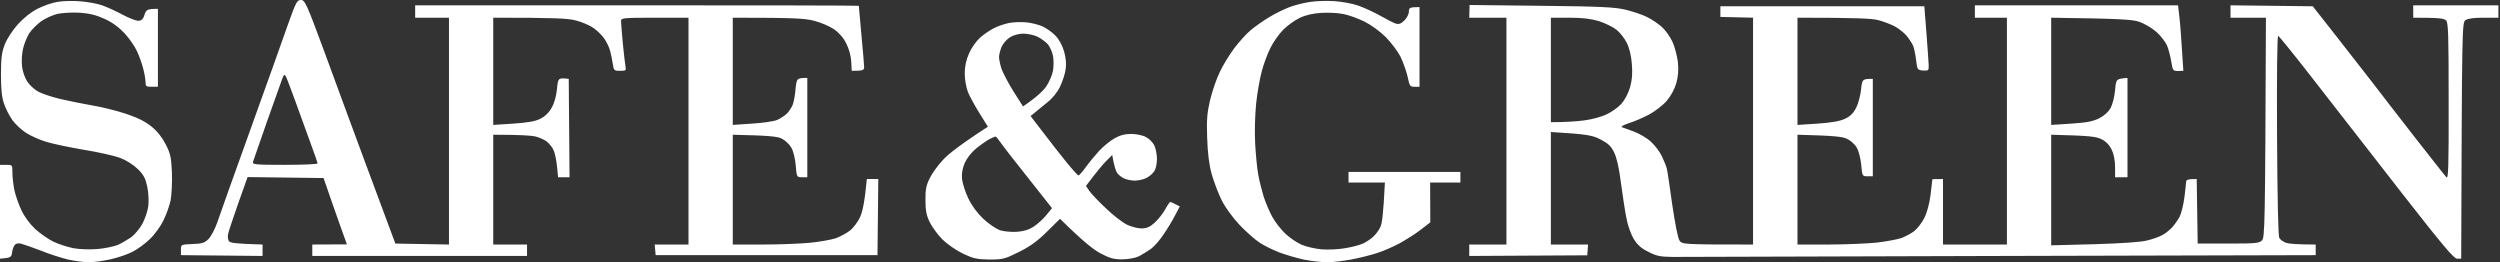
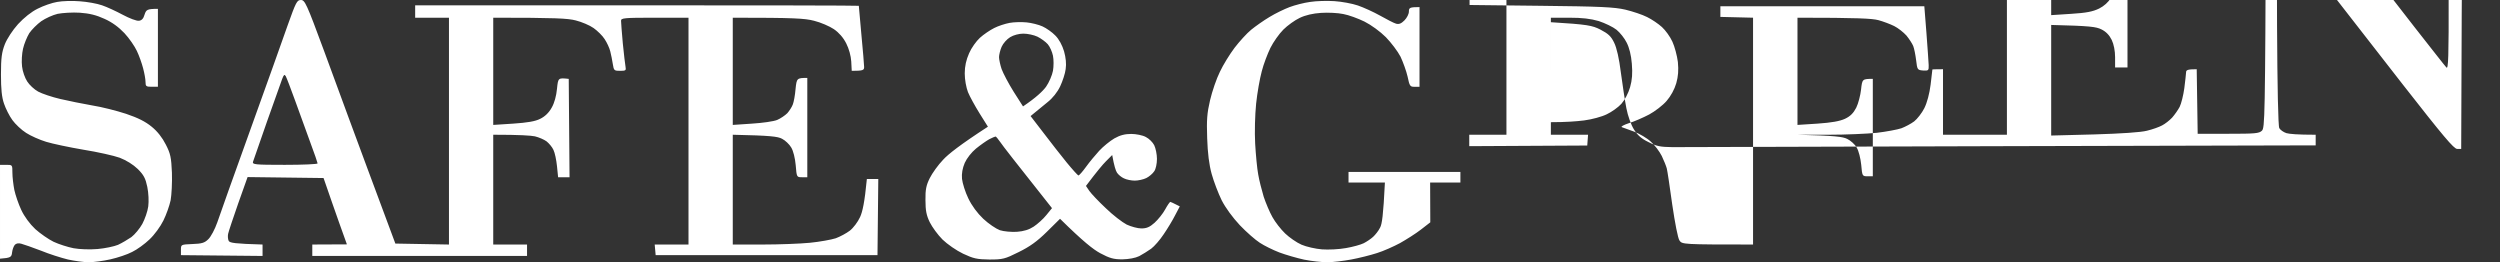
<svg xmlns="http://www.w3.org/2000/svg" version="1.2" viewBox="0 0 1553 163" width="1553" height="163">
  <rect x="0" y="0" width="1553" height="163" fill="#333333" stroke="none" />
  <title>SGBX_BIG</title>
  <style>
		.s0 { fill: #ffffff } 
	</style>
-   <path id="Path 0" fill-rule="evenodd" class="s0" d="m49.6 0.8c4.5 0.3 10.7 1.4 13.8 2.5 3 1 8.8 3.7 12.9 5.9 4.1 2.2 8.6 3.9 10 3.7 1.7-0.2 2.8-1.3 3.5-3.8 1-3.1 1.6-3.6 8.3-3.6v48.4h-3.9c-3.4 0-3.8-0.3-3.8-3 0-1.7-0.7-5.5-1.5-8.5-0.8-3.1-2.5-7.9-3.9-10.8-1.3-2.8-4.7-7.8-7.7-11-3.6-3.8-7.7-6.8-12.4-8.9-5-2.3-9.4-3.4-15.3-3.8-4.5-0.3-10.7 0.1-13.8 0.7-3 0.7-7.6 2.8-10.2 4.6-2.5 1.8-5.9 5.2-7.4 7.4-1.4 2.3-3.2 6.6-3.9 9.7-0.7 3-1 7.9-0.6 11 0.3 3 1.8 7.2 3.2 9.3 1.3 2.1 4.4 5 6.8 6.3 2.4 1.3 8.6 3.4 13.8 4.6 5.1 1.2 14.1 3 19.8 4 5.8 0.9 15.2 3.3 21 5.2 7.4 2.5 12 4.8 15.9 8 3.6 2.9 6.7 6.9 8.8 11.1 2.9 5.6 3.4 8 3.8 17.5 0.2 6.1-0.2 13.7-0.8 17.1-0.7 3.3-2.7 9-4.5 12.6-1.8 3.7-5.6 8.9-8.6 11.7-2.9 2.8-7.7 6.3-10.8 7.8-3 1.6-9.1 3.6-13.5 4.6-4.4 1-10.5 1.8-13.5 1.8-3 0-8.8-0.8-12.9-1.7-4.1-1-11.7-3.4-16.8-5.5-5.2-2-10.7-3.9-12.2-4.3-1.7-0.5-3.2-0.2-4 0.7-0.7 0.8-1.5 2.9-1.7 4.7-0.3 2.9-0.8 3.4-7.5 3.9v-58.3h3.9c3.8 0 3.8 0 3.8 4.9 0 2.7 0.6 7.6 1.2 10.7 0.7 3.2 2.6 8.8 4.3 12.4 1.9 4.1 5.3 8.7 8.7 11.9 3.1 2.8 8.3 6.4 11.4 7.9 3.2 1.5 8.8 3.3 12.4 4 3.9 0.7 10.1 0.9 14.9 0.5 4.6-0.4 10.3-1.6 12.7-2.6 2.4-1.1 6.1-3.3 8.3-4.8 2.1-1.6 5.2-5.3 6.8-8.2 1.6-3 3.3-7.8 3.7-10.9 0.4-3.2 0.2-8.2-0.6-12.1-1.1-5.3-2.2-7.4-5.9-11.1-2.9-2.8-7.1-5.4-11.2-7-3.6-1.3-13.8-3.6-22.6-5-8.8-1.5-19.2-3.7-23.1-4.9-4-1.2-9.6-3.7-12.4-5.5-2.9-1.8-6.8-5.5-8.6-8-1.9-2.6-4.2-7.2-5.2-10.2-1.4-4-1.9-9-1.9-18.2 0-10.2 0.5-13.8 2.4-18.7 1.4-3.5 4.8-8.7 8.2-12.5 3.7-4 8.3-7.7 12.2-9.6 3.5-1.8 9-3.7 12.1-4.2 3.2-0.6 9.6-0.8 14.1-0.4zm137.3-0.8c2.5 0 3.5 2.1 14.4 31.6 6.4 17.4 13.3 36.1 15.3 41.6 2 5.4 7.1 19.3 11.4 30.8 4.3 11.5 10 26.9 17.6 47.3l33.3 0.6v-140.9h-21v-7.7h137.8c75.8 0 137.8 0.1 137.8 0.3 0 0.1 0.7 8.2 1.6 17.9 0.9 9.6 1.7 18.7 1.7 20.1 0 2-0.6 2.4-7.7 2.4l-0.3-5.8c-0.2-3.4-1.4-7.9-3.1-11.2-1.8-3.6-4.5-6.7-7.7-8.9-2.7-1.8-8.2-4.2-12.3-5.2-5.8-1.5-12.3-1.9-50.5-1.9v66.6l11.9-0.8c6.5-0.4 13.6-1.4 15.7-2.3 2.1-0.9 4.9-2.8 6.3-4.2 1.3-1.5 2.8-3.8 3.4-5.4 0.6-1.5 1.4-5.8 1.7-9.6 0.7-6.7 0.8-6.9 7.3-6.9v61.7h-3.3c-3.3 0-3.3-0.1-3.9-7.5-0.4-4.4-1.5-8.9-2.8-11-1.1-1.9-3.7-4.4-5.7-5.4-2.6-1.4-7.1-2-30.6-2.5v68.2h18.5c10.2 0 23.4-0.5 29.5-1.1 6-0.6 13.2-1.9 16-2.8 2.7-1 6.6-3.1 8.7-4.7 2.1-1.6 5-5.4 6.4-8.5 1.5-3.3 2.8-9 4.2-23.6h7.1l-0.5 47.3h-137.8l-0.6-6.6h21v-140.9h-21c-19.2 0-20.9 0.2-20.9 1.9 0 1.1 0.5 7.4 1.1 14.1 0.7 6.6 1.4 13.2 1.7 14.6 0.4 2.1 0.1 2.4-3.4 2.4-3.6 0-3.9-0.2-4.5-4.1-0.3-2.3-1.1-5.9-1.6-8-0.5-2.1-2.1-5.5-3.5-7.6-1.3-2.1-4.5-5.2-6.9-6.9-2.4-1.7-7.4-3.8-11-4.7-4.9-1.3-12.5-1.7-51.3-1.7v66.6l12.4-0.8c8.8-0.6 13.7-1.4 16.8-3 2.9-1.4 5.4-3.8 7.1-6.9 1.7-2.9 2.9-7.4 3.3-11.7 0.7-6.9 0.7-6.9 7.3-6.2l0.5 61.1h-7.1l-0.7-6.9c-0.4-3.8-1.3-8.3-2.2-10.1-0.8-1.8-2.8-4.1-4.3-5.3-1.5-1.1-4.7-2.5-7.2-3.1-2.4-0.5-9.2-1-25.9-1v68.2h21v7.1h-133.4v-7.1l21.5-0.1-4.8-13.4c-2.6-7.4-5.9-16.7-9.7-27.8l-47.2-0.6-5.8 16.3c-3.1 8.9-6 17.5-6.3 19-0.3 1.5-0.1 3.5 0.4 4.4 0.8 1.2 3.7 1.7 21 2.2v7.1l-50.7-0.5v-3.3c0-3.3 0-3.3 7.1-3.6 5.8-0.2 7.6-0.7 9.9-3 1.6-1.5 4.1-6.2 5.6-10.5 1.4-4.2 10.6-30 20.4-57.2 9.8-27.2 20.3-56.6 23.3-65.2 5.1-14.3 5.8-15.7 8.2-15.7zm-21 75.4c-4.4 12.7-8.4 24-8.7 25-0.6 1.8 0.8 2 19.7 2 11.2 0 20.4-0.4 20.4-0.9 0-0.4-2-6.2-4.5-12.9-2.4-6.7-6.7-18.3-9.4-25.9-2.7-7.5-5.4-14.5-5.9-15.4-0.8-1.3-1.2-0.9-2.2 1.7-0.7 1.8-4.9 13.7-9.4 26.4zm663-74.7c4.6 0.3 11.1 1.5 14.6 2.7 3.5 1.2 9.7 4 13.8 6.3 4.1 2.3 8.5 4.6 9.9 5 1.8 0.5 3.2 0 5.2-2 1.6-1.6 2.8-4 2.8-5.5 0-2.4 0.5-2.8 6.6-2.8v49.5h-3c-2.8 0.1-3.2-0.4-4.4-6.3-0.8-3.5-2.8-9-4.4-12.4-1.7-3.3-5.8-8.7-9.1-12.1-3.5-3.5-9.1-7.6-13.3-9.7-3.9-1.9-9.8-4.1-13.2-4.7-3.3-0.7-9.5-1-13.8-0.7-4.9 0.3-9.7 1.4-13.2 3.1-3 1.4-7.6 4.7-10.2 7.3-2.6 2.6-6.2 7.7-8 11.3-1.8 3.7-4.3 10.2-5.4 14.6-1.2 4.4-2.8 13.4-3.5 20.1-0.7 7-1 17.5-0.6 24.8 0.4 6.9 1.2 15.6 1.9 19.2 0.6 3.6 2.2 9.8 3.4 13.8 1.3 3.9 3.7 9.6 5.4 12.6 1.7 3.1 5.2 7.6 7.9 10.2 2.6 2.5 7.2 5.7 10.2 7 3 1.3 8.8 2.6 12.7 2.9 3.9 0.3 10.6 0 14.9-0.8 4.2-0.7 9.2-2.1 11-3 1.8-0.9 4.5-2.7 5.9-4 1.4-1.3 3.4-3.8 4.3-5.7 1.2-2.1 2-7.6 3-28h-22.6v-6.6h69.5v6.6h-18.8l0.1 24.7-5.8 4.5c-3.2 2.5-9.1 6.2-13 8.4-3.9 2.1-10.4 5-14.3 6.2-4 1.3-11.2 3.1-16 4-4.9 0.9-11.6 1.7-14.9 1.7-3.3 0-9.8-0.7-14.3-1.6-4.6-1-11.5-3-15.5-4.5-3.9-1.5-9.4-4.2-12.1-6-2.7-1.7-8.3-6.6-12.4-10.9-4.5-4.8-8.9-10.8-11.3-15.5-2.1-4.3-4.9-11.6-6.2-16.3-1.6-5.7-2.5-13-2.8-22.2-0.4-11.5-0.1-15.5 1.8-23.7 1.3-5.5 4-13.4 6.1-17.6 2-4.3 6.1-10.9 9.1-14.9 3-3.9 7.6-9 10.3-11.2 2.7-2.2 7.8-5.8 11.5-8 3.6-2.2 9.2-4.9 12.4-6.1 3.2-1.2 8.9-2.7 12.7-3.2 3.7-0.6 10.6-0.8 15.1-0.5zm84 2.4l44.2 0.5c36.9 0.4 45.7 0.8 52.6 2.4 4.5 1.1 10.6 3.1 13.5 4.6 2.9 1.4 7 4.2 9.2 6.2 2.2 2 5.1 6 6.5 9.1 1.4 3 2.9 8.7 3.4 12.6 0.5 5.2 0.2 8.9-1 13.2-1.1 3.8-3.4 8-6 11-2.4 2.8-7.3 6.5-10.8 8.4-3.6 1.9-9.3 4.4-12.6 5.4-3.3 1.1-5.3 2.2-4.4 2.5 0.9 0.3 4.4 1.6 7.7 2.8 3.3 1.3 8 4 10.3 6.2 2.4 2.1 5.4 6.1 6.8 8.9 1.3 2.7 2.7 6.2 3.1 7.7 0.4 1.5 1.9 11.6 3.4 22.5 1.7 11.5 3.5 20.9 4.5 22.3 1.6 2.4 2.1 2.5 45.7 2.5v-140.9l-20.3-0.5v-6.6h126.7l1.3 16.5c0.7 9 1.3 18.1 1.4 20 0.1 3.4-0.1 3.6-3.5 3.4-3.5-0.3-3.6-0.5-4.3-6.4-0.4-3.3-1.2-7.3-1.8-8.8-0.6-1.5-2.5-4.4-4.2-6.5-1.8-2-5.2-4.7-7.6-5.9-2.4-1.2-6.9-2.9-9.9-3.7-3.8-1-12.8-1.5-50.2-1.5v66.6l12.4-0.8c8.8-0.6 13.8-1.5 17.1-3 3.4-1.6 5.3-3.6 7-6.9 1.3-2.6 2.6-7.7 3-11.3 0.7-6.5 0.8-6.6 7.3-6.6v60.5h-3.3c-3.2 0-3.3-0.1-3.9-7.1-0.4-4-1.6-8.8-2.8-10.7-1.1-2-3.8-4.4-5.9-5.4-2.8-1.4-7.5-2-30.9-2.6v68.2h19.3c10.6 0 24.1-0.6 30-1.2 5.9-0.7 12.8-2 15.2-2.8 2.4-0.9 6-2.8 8-4.3 1.9-1.5 4.8-5.2 6.3-8.2 1.7-3.4 3.2-9 3.9-14.6 0.6-5 1.1-9.2 1.1-9.4 0-0.1 1.5-0.2 6.6-0.2v40.7h39.7v-140.9h-19.9v-7.7h126.2l0.8 6.9c0.5 3.8 1.2 12.9 2.5 33.8l-3.3 0.1c-3.1 0-3.3-0.3-4.2-5.8-0.5-3.2-1.7-7.8-2.7-10.2-1.1-2.3-4.1-6.2-6.8-8.5-2.8-2.4-7.5-5.1-10.5-6.1-4.3-1.4-11-1.9-54.6-2.5v66.6l12.4-0.8c9.6-0.6 13.5-1.4 17.4-3.3 3-1.5 5.8-4 7.1-6.4 1.2-2.2 2.4-6.9 2.8-11 0.6-7.1 0.6-7.1 7.7-7.7v61.7h-7.7v-6.4c0-3.9-0.8-8-2.1-10.7-1.4-2.9-3.5-5.1-6.3-6.5-3.4-1.7-7.1-2.2-31.3-2.8v68.7l26.8-0.7c16.7-0.5 29-1.3 32.7-2.3 3.4-0.8 7.6-2.3 9.4-3.3 1.8-0.9 4.6-3.1 6.2-4.8 1.6-1.8 3.7-4.8 4.7-6.7 1-2 2.3-7.2 2.9-11.6 0.6-4.4 1-8.8 1.1-9.9 0-1.4 0.9-1.9 6.6-1.9l0.6 40.1h18.9c16.8 0 19.2-0.2 21-1.9 1.8-1.9 2-6.4 2.5-138.4h-22v-7.7l51.1 0.6 14.7 18.7c8.1 10.3 18.3 23.4 22.7 29.1 4.4 5.8 16.1 20.9 26 33.6 10 12.7 18.7 23.9 19.6 24.8 1.2 1.4 1.5-5.9 1.4-47.1 0-41.8-0.2-48.9-1.6-50.3-1.2-1.3-4.2-1.7-20.4-1.7v-7.7h52.9v7.7h-9.1c-6.2 0-9.8 0.5-11.3 1.5-2.2 1.6-2.2 3.1-2.7 148.2h-2.5c-2 0.1-8.9-8.2-33.7-39.9-17.1-21.9-41.3-53-53.8-69.1-12.4-16-23.1-29.3-23.7-29.4-0.6-0.2-0.9 24.1-0.7 61.6 0.2 38.5 0.7 62.7 1.4 63.9 0.6 1.1 2.6 2.5 4.4 3.1 1.8 0.5 6.6 1 18.2 1v6.6l-195.4 0.5c-107.5 0.3-199.4 0.6-204.2 0.6-7.4-0.1-9.8-0.5-14.8-3.1-4.4-2.1-6.9-4.3-9.1-7.9-1.8-2.9-3.8-8.4-4.7-13.2-0.9-4.6-2.4-14.5-3.4-22-1.1-8.9-2.6-15.5-4.2-18.7-1.9-4-3.7-5.6-8.5-8.1-5.1-2.6-7.9-3.2-30.8-4.6v69.9h23.1l-0.5 6.7-73.3 0.4v-7.1h23.1v-140.9h-23.1zm50.5 72.8c9.4 0 16-0.5 20.7-1.1 4.7-0.6 11-2.3 14-3.8 3-1.4 7.1-4.3 9.1-6.5 2.1-2.4 4.3-6.5 5.4-10.3 1.3-4.6 1.6-8.5 1.1-14.6-0.4-5.3-1.6-10-3.2-13.1-1.3-2.7-4.2-6.3-6.3-8-2.1-1.7-7.1-4.1-11-5.4-5.2-1.5-10.3-2.1-18.5-2.1h-11.3zm-325.7-62c3 0.3 7.5 1.4 9.9 2.5 2.4 1.1 6 3.6 8 5.7 2.3 2.3 4.3 6.1 5.4 9.8 1.1 3.9 1.5 7.8 1 11-0.3 2.7-1.9 7.5-3.4 10.7-1.7 3.6-4.7 7.4-7.9 9.9q-4.2 3.4-10.5 8.6l8 10.4c4.4 5.8 10.9 14.1 14.4 18.4 3.6 4.4 6.9 8 7.3 8.1 0.5 0 2.6-2.4 4.7-5.3 2.1-2.9 5.8-7.4 8.2-10 2.5-2.7 6.7-6.1 9.4-7.7 3.5-2 6.6-2.8 10.5-2.8 3 0 7.1 0.8 9.1 1.9 2 1 4.3 3.3 5.2 5.1 0.9 1.8 1.7 5.7 1.7 8.5 0 2.9-0.7 6.4-1.7 7.7-0.9 1.4-3.1 3.3-4.9 4.2-1.8 0.9-5.1 1.6-7.2 1.6-2.1 0-5.1-0.6-6.7-1.4-1.6-0.7-3.5-2.3-4.3-3.5-0.8-1.2-1.8-4.2-3-11l-3.8 3.8c-2.1 2.1-5.8 6.5-12.5 15.4l2.1 3.1c1.1 1.6 5.7 6.5 10.2 10.7 4.4 4.3 10.3 8.8 13 10.2 2.8 1.3 6.9 2.4 9.1 2.4 3.2 0 5.2-0.8 8.2-3.5 2.2-2 5.2-5.7 6.6-8.3 1.4-2.6 2.9-4.7 3.2-4.7 0.3 0 1.7 0.7 5.9 2.8l-2.9 5.5c-1.5 3-4.7 8.3-7.1 11.8-2.3 3.5-5.8 7.5-7.8 9-2 1.4-5.3 3.5-7.4 4.6-2.5 1.2-6.4 1.9-10.5 2-5.4 0-7.9-0.7-13.7-3.8-4.3-2.3-10.7-7.3-25-21.4l-8.2 8.1c-6.1 6-10.6 9.2-17.5 12.6-8.6 4.3-9.9 4.6-18.2 4.6-7.7-0.1-9.9-0.6-16.3-3.6-4.2-2-9.8-5.9-12.8-8.8-2.9-2.9-6.4-7.7-7.9-10.7-2.1-4.3-2.7-7.3-2.7-13.8-0.1-6.6 0.5-9.3 2.7-13.7 1.5-3 5.2-8.2 8.3-11.4 3-3.3 10.5-9.3 27.8-20.5l-5.2-8.3c-2.8-4.5-6.1-10.5-7.2-13.2-1.1-2.9-2-7.7-2-11.6 0-4.5 0.9-8.4 2.7-12.5 1.4-3.3 4.5-7.6 6.7-9.6 2.3-2.1 6.3-4.8 8.9-6.1 2.5-1.3 6.9-2.7 9.6-3.2 2.7-0.5 7.4-0.6 10.5-0.3zm-15.5 15.2c-0.9 2.1-1.6 5-1.6 6.4 0 1.3 0.7 4.7 1.6 7.4 1 2.7 4.3 9 7.5 14.1l5.8 9.1c8.3-5.6 12.3-9.5 14.3-12.2 1.9-2.7 3.8-7.2 4.3-9.9 0.5-2.7 0.5-7 0-9.4-0.5-2.4-1.9-5.6-3.2-7.1-1.3-1.5-4.2-3.6-6.4-4.7-2.3-1.1-6.2-1.9-8.8-1.9-2.7 0-6.1 0.9-8.2 2.2-2 1.2-4.4 3.9-5.3 6zm-15.9 63.2c-2.8 2.3-5.7 6-7 8.9-1.4 3.3-2 6.6-1.7 9.9 0.3 2.7 2 8.2 3.9 12.1 2.2 4.6 5.6 9.2 9.3 12.7 3.3 3.1 7.9 6.2 10.3 7.1 2.5 0.8 7.2 1.2 10.6 1 4.2-0.3 7.5-1.3 10.4-3.2 2.4-1.6 6-4.8 7.9-7.2l3.5-4.3c-23-29-30.8-39-32.1-41-1.4-2-2.7-3.6-3-3.5-0.3 0-2.1 0.8-3.9 1.7-1.8 1-5.5 3.6-8.2 5.8z" />
+   <path id="Path 0" fill-rule="evenodd" class="s0" d="m49.6 0.8c4.5 0.3 10.7 1.4 13.8 2.5 3 1 8.8 3.7 12.9 5.9 4.1 2.2 8.6 3.9 10 3.7 1.7-0.2 2.8-1.3 3.5-3.8 1-3.1 1.6-3.6 8.3-3.6v48.4h-3.9c-3.4 0-3.8-0.3-3.8-3 0-1.7-0.7-5.5-1.5-8.5-0.8-3.1-2.5-7.9-3.9-10.8-1.3-2.8-4.7-7.8-7.7-11-3.6-3.8-7.7-6.8-12.4-8.9-5-2.3-9.4-3.4-15.3-3.8-4.5-0.3-10.7 0.1-13.8 0.7-3 0.7-7.6 2.8-10.2 4.6-2.5 1.8-5.9 5.2-7.4 7.4-1.4 2.3-3.2 6.6-3.9 9.7-0.7 3-1 7.9-0.6 11 0.3 3 1.8 7.2 3.2 9.3 1.3 2.1 4.4 5 6.8 6.3 2.4 1.3 8.6 3.4 13.8 4.6 5.1 1.2 14.1 3 19.8 4 5.8 0.9 15.2 3.3 21 5.2 7.4 2.5 12 4.8 15.9 8 3.6 2.9 6.7 6.9 8.8 11.1 2.9 5.6 3.4 8 3.8 17.5 0.2 6.1-0.2 13.7-0.8 17.1-0.7 3.3-2.7 9-4.5 12.6-1.8 3.7-5.6 8.9-8.6 11.7-2.9 2.8-7.7 6.3-10.8 7.8-3 1.6-9.1 3.6-13.5 4.6-4.4 1-10.5 1.8-13.5 1.8-3 0-8.8-0.8-12.9-1.7-4.1-1-11.7-3.4-16.8-5.5-5.2-2-10.7-3.9-12.2-4.3-1.7-0.5-3.2-0.2-4 0.7-0.7 0.8-1.5 2.9-1.7 4.7-0.3 2.9-0.8 3.4-7.5 3.9v-58.3h3.9c3.8 0 3.8 0 3.8 4.9 0 2.7 0.6 7.6 1.2 10.7 0.7 3.2 2.6 8.8 4.3 12.4 1.9 4.1 5.3 8.7 8.7 11.9 3.1 2.8 8.3 6.4 11.4 7.9 3.2 1.5 8.8 3.3 12.4 4 3.9 0.7 10.1 0.9 14.9 0.5 4.6-0.4 10.3-1.6 12.7-2.6 2.4-1.1 6.1-3.3 8.3-4.8 2.1-1.6 5.2-5.3 6.8-8.2 1.6-3 3.3-7.8 3.7-10.9 0.4-3.2 0.2-8.2-0.6-12.1-1.1-5.3-2.2-7.4-5.9-11.1-2.9-2.8-7.1-5.4-11.2-7-3.6-1.3-13.8-3.6-22.6-5-8.8-1.5-19.2-3.7-23.1-4.9-4-1.2-9.6-3.7-12.4-5.5-2.9-1.8-6.8-5.5-8.6-8-1.9-2.6-4.2-7.2-5.2-10.2-1.4-4-1.9-9-1.9-18.2 0-10.2 0.5-13.8 2.4-18.7 1.4-3.5 4.8-8.7 8.2-12.5 3.7-4 8.3-7.7 12.2-9.6 3.5-1.8 9-3.7 12.1-4.2 3.2-0.6 9.6-0.8 14.1-0.4zm137.3-0.8c2.5 0 3.5 2.1 14.4 31.6 6.4 17.4 13.3 36.1 15.3 41.6 2 5.4 7.1 19.3 11.4 30.8 4.3 11.5 10 26.9 17.6 47.3l33.3 0.6v-140.9h-21v-7.7h137.8c75.8 0 137.8 0.1 137.8 0.3 0 0.1 0.7 8.2 1.6 17.9 0.9 9.6 1.7 18.7 1.7 20.1 0 2-0.6 2.4-7.7 2.4l-0.3-5.8c-0.2-3.4-1.4-7.9-3.1-11.2-1.8-3.6-4.5-6.7-7.7-8.9-2.7-1.8-8.2-4.2-12.3-5.2-5.8-1.5-12.3-1.9-50.5-1.9v66.6l11.9-0.8c6.5-0.4 13.6-1.4 15.7-2.3 2.1-0.9 4.9-2.8 6.3-4.2 1.3-1.5 2.8-3.8 3.4-5.4 0.6-1.5 1.4-5.8 1.7-9.6 0.7-6.7 0.8-6.9 7.3-6.9v61.7h-3.3c-3.3 0-3.3-0.1-3.9-7.5-0.4-4.4-1.5-8.9-2.8-11-1.1-1.9-3.7-4.4-5.7-5.4-2.6-1.4-7.1-2-30.6-2.5v68.2h18.5c10.2 0 23.4-0.5 29.5-1.1 6-0.6 13.2-1.9 16-2.8 2.7-1 6.6-3.1 8.7-4.7 2.1-1.6 5-5.4 6.4-8.5 1.5-3.3 2.8-9 4.2-23.6h7.1l-0.5 47.3h-137.8l-0.6-6.6h21v-140.9h-21c-19.2 0-20.9 0.2-20.9 1.9 0 1.1 0.5 7.4 1.1 14.1 0.7 6.6 1.4 13.2 1.7 14.6 0.4 2.1 0.1 2.4-3.4 2.4-3.6 0-3.9-0.2-4.5-4.1-0.3-2.3-1.1-5.9-1.6-8-0.5-2.1-2.1-5.5-3.5-7.6-1.3-2.1-4.5-5.2-6.9-6.9-2.4-1.7-7.4-3.8-11-4.7-4.9-1.3-12.5-1.7-51.3-1.7v66.6l12.4-0.8c8.8-0.6 13.7-1.4 16.8-3 2.9-1.4 5.4-3.8 7.1-6.9 1.7-2.9 2.9-7.4 3.3-11.7 0.7-6.9 0.7-6.9 7.3-6.2l0.5 61.1h-7.1l-0.7-6.9c-0.4-3.8-1.3-8.3-2.2-10.1-0.8-1.8-2.8-4.1-4.3-5.3-1.5-1.1-4.7-2.5-7.2-3.1-2.4-0.5-9.2-1-25.9-1v68.2h21v7.1h-133.4v-7.1l21.5-0.1-4.8-13.4c-2.6-7.4-5.9-16.7-9.7-27.8l-47.2-0.6-5.8 16.3c-3.1 8.9-6 17.5-6.3 19-0.3 1.5-0.1 3.5 0.4 4.4 0.8 1.2 3.7 1.7 21 2.2v7.1l-50.7-0.5v-3.3c0-3.3 0-3.3 7.1-3.6 5.8-0.2 7.6-0.7 9.9-3 1.6-1.5 4.1-6.2 5.6-10.5 1.4-4.2 10.6-30 20.4-57.2 9.8-27.2 20.3-56.6 23.3-65.2 5.1-14.3 5.8-15.7 8.2-15.7zm-21 75.4c-4.4 12.7-8.4 24-8.7 25-0.6 1.8 0.8 2 19.7 2 11.2 0 20.4-0.4 20.4-0.9 0-0.4-2-6.2-4.5-12.9-2.4-6.7-6.7-18.3-9.4-25.9-2.7-7.5-5.4-14.5-5.9-15.4-0.8-1.3-1.2-0.9-2.2 1.7-0.7 1.8-4.9 13.7-9.4 26.4zm663-74.7c4.6 0.3 11.1 1.5 14.6 2.7 3.5 1.2 9.7 4 13.8 6.3 4.1 2.3 8.5 4.6 9.9 5 1.8 0.5 3.2 0 5.2-2 1.6-1.6 2.8-4 2.8-5.5 0-2.4 0.5-2.8 6.6-2.8v49.5h-3c-2.8 0.1-3.2-0.4-4.4-6.3-0.8-3.5-2.8-9-4.4-12.4-1.7-3.3-5.8-8.7-9.1-12.1-3.5-3.5-9.1-7.6-13.3-9.7-3.9-1.9-9.8-4.1-13.2-4.7-3.3-0.7-9.5-1-13.8-0.7-4.9 0.3-9.7 1.4-13.2 3.1-3 1.4-7.6 4.7-10.2 7.3-2.6 2.6-6.2 7.7-8 11.3-1.8 3.7-4.3 10.2-5.4 14.6-1.2 4.4-2.8 13.4-3.5 20.1-0.7 7-1 17.5-0.6 24.8 0.4 6.9 1.2 15.6 1.9 19.2 0.6 3.6 2.2 9.8 3.4 13.8 1.3 3.9 3.7 9.6 5.4 12.6 1.7 3.1 5.2 7.6 7.9 10.2 2.6 2.5 7.2 5.7 10.2 7 3 1.3 8.8 2.6 12.7 2.9 3.9 0.3 10.6 0 14.9-0.8 4.2-0.7 9.2-2.1 11-3 1.8-0.9 4.5-2.7 5.9-4 1.4-1.3 3.4-3.8 4.3-5.7 1.2-2.1 2-7.6 3-28h-22.6v-6.6h69.5v6.6h-18.8l0.1 24.7-5.8 4.5c-3.2 2.5-9.1 6.2-13 8.4-3.9 2.1-10.4 5-14.3 6.2-4 1.3-11.2 3.1-16 4-4.9 0.9-11.6 1.7-14.9 1.7-3.3 0-9.8-0.7-14.3-1.6-4.6-1-11.5-3-15.5-4.5-3.9-1.5-9.4-4.2-12.1-6-2.7-1.7-8.3-6.6-12.4-10.9-4.5-4.8-8.9-10.8-11.3-15.5-2.1-4.3-4.9-11.6-6.2-16.3-1.6-5.7-2.5-13-2.8-22.2-0.4-11.5-0.1-15.5 1.8-23.7 1.3-5.5 4-13.4 6.1-17.6 2-4.3 6.1-10.9 9.1-14.9 3-3.9 7.6-9 10.3-11.2 2.7-2.2 7.8-5.8 11.5-8 3.6-2.2 9.2-4.9 12.4-6.1 3.2-1.2 8.9-2.7 12.7-3.2 3.7-0.6 10.6-0.8 15.1-0.5zm84 2.4l44.2 0.5c36.9 0.4 45.7 0.8 52.6 2.4 4.5 1.1 10.6 3.1 13.5 4.6 2.9 1.4 7 4.2 9.2 6.2 2.2 2 5.1 6 6.5 9.1 1.4 3 2.9 8.7 3.4 12.6 0.5 5.2 0.2 8.9-1 13.2-1.1 3.8-3.4 8-6 11-2.4 2.8-7.3 6.5-10.8 8.4-3.6 1.9-9.3 4.4-12.6 5.4-3.3 1.1-5.3 2.2-4.4 2.5 0.9 0.3 4.4 1.6 7.7 2.8 3.3 1.3 8 4 10.3 6.2 2.4 2.1 5.4 6.1 6.8 8.9 1.3 2.7 2.7 6.2 3.1 7.7 0.4 1.5 1.9 11.6 3.4 22.5 1.7 11.5 3.5 20.9 4.5 22.3 1.6 2.4 2.1 2.5 45.7 2.5v-140.9l-20.3-0.5v-6.6h126.7l1.3 16.5c0.7 9 1.3 18.1 1.4 20 0.1 3.4-0.1 3.6-3.5 3.4-3.5-0.3-3.6-0.5-4.3-6.4-0.4-3.3-1.2-7.3-1.8-8.8-0.6-1.5-2.5-4.4-4.2-6.5-1.8-2-5.2-4.7-7.6-5.9-2.4-1.2-6.9-2.9-9.9-3.7-3.8-1-12.8-1.5-50.2-1.5v66.6l12.4-0.8c8.8-0.6 13.8-1.5 17.1-3 3.4-1.6 5.3-3.6 7-6.9 1.3-2.6 2.6-7.7 3-11.3 0.7-6.5 0.8-6.6 7.3-6.6v60.5h-3.3c-3.2 0-3.3-0.1-3.9-7.1-0.4-4-1.6-8.8-2.8-10.7-1.1-2-3.8-4.4-5.9-5.4-2.8-1.4-7.5-2-30.9-2.6h19.3c10.6 0 24.1-0.6 30-1.2 5.9-0.7 12.8-2 15.2-2.8 2.4-0.9 6-2.8 8-4.3 1.9-1.5 4.8-5.2 6.3-8.2 1.7-3.4 3.2-9 3.9-14.6 0.6-5 1.1-9.2 1.1-9.4 0-0.1 1.5-0.2 6.6-0.2v40.7h39.7v-140.9h-19.9v-7.7h126.2l0.8 6.9c0.5 3.8 1.2 12.9 2.5 33.8l-3.3 0.1c-3.1 0-3.3-0.3-4.2-5.8-0.5-3.2-1.7-7.8-2.7-10.2-1.1-2.3-4.1-6.2-6.8-8.5-2.8-2.4-7.5-5.1-10.5-6.1-4.3-1.4-11-1.9-54.6-2.5v66.6l12.4-0.8c9.6-0.6 13.5-1.4 17.4-3.3 3-1.5 5.8-4 7.1-6.4 1.2-2.2 2.4-6.9 2.8-11 0.6-7.1 0.6-7.1 7.7-7.7v61.7h-7.7v-6.4c0-3.9-0.8-8-2.1-10.7-1.4-2.9-3.5-5.1-6.3-6.5-3.4-1.7-7.1-2.2-31.3-2.8v68.7l26.8-0.7c16.7-0.5 29-1.3 32.7-2.3 3.4-0.8 7.6-2.3 9.4-3.3 1.8-0.9 4.6-3.1 6.2-4.8 1.6-1.8 3.7-4.8 4.7-6.7 1-2 2.3-7.2 2.9-11.6 0.6-4.4 1-8.8 1.1-9.9 0-1.4 0.9-1.9 6.6-1.9l0.6 40.1h18.9c16.8 0 19.2-0.2 21-1.9 1.8-1.9 2-6.4 2.5-138.4h-22v-7.7l51.1 0.6 14.7 18.7c8.1 10.3 18.3 23.4 22.7 29.1 4.4 5.8 16.1 20.9 26 33.6 10 12.7 18.7 23.9 19.6 24.8 1.2 1.4 1.5-5.9 1.4-47.1 0-41.8-0.2-48.9-1.6-50.3-1.2-1.3-4.2-1.7-20.4-1.7v-7.7h52.9v7.7h-9.1c-6.2 0-9.8 0.5-11.3 1.5-2.2 1.6-2.2 3.1-2.7 148.2h-2.5c-2 0.1-8.9-8.2-33.7-39.9-17.1-21.9-41.3-53-53.8-69.1-12.4-16-23.1-29.3-23.7-29.4-0.6-0.2-0.9 24.1-0.7 61.6 0.2 38.5 0.7 62.7 1.4 63.9 0.6 1.1 2.6 2.5 4.4 3.1 1.8 0.5 6.6 1 18.2 1v6.6l-195.4 0.5c-107.5 0.3-199.4 0.6-204.2 0.6-7.4-0.1-9.8-0.5-14.8-3.1-4.4-2.1-6.9-4.3-9.1-7.9-1.8-2.9-3.8-8.4-4.7-13.2-0.9-4.6-2.4-14.5-3.4-22-1.1-8.9-2.6-15.5-4.2-18.7-1.9-4-3.7-5.6-8.5-8.1-5.1-2.6-7.9-3.2-30.8-4.6v69.9h23.1l-0.5 6.7-73.3 0.4v-7.1h23.1v-140.9h-23.1zm50.5 72.8c9.4 0 16-0.5 20.7-1.1 4.7-0.6 11-2.3 14-3.8 3-1.4 7.1-4.3 9.1-6.5 2.1-2.4 4.3-6.5 5.4-10.3 1.3-4.6 1.6-8.5 1.1-14.6-0.4-5.3-1.6-10-3.2-13.1-1.3-2.7-4.2-6.3-6.3-8-2.1-1.7-7.1-4.1-11-5.4-5.2-1.5-10.3-2.1-18.5-2.1h-11.3zm-325.7-62c3 0.3 7.5 1.4 9.9 2.5 2.4 1.1 6 3.6 8 5.7 2.3 2.3 4.3 6.1 5.4 9.8 1.1 3.9 1.5 7.8 1 11-0.3 2.7-1.9 7.5-3.4 10.7-1.7 3.6-4.7 7.4-7.9 9.9q-4.2 3.4-10.5 8.6l8 10.4c4.4 5.8 10.9 14.1 14.4 18.4 3.6 4.4 6.9 8 7.3 8.1 0.5 0 2.6-2.4 4.7-5.3 2.1-2.9 5.8-7.4 8.2-10 2.5-2.7 6.7-6.1 9.4-7.7 3.5-2 6.6-2.8 10.5-2.8 3 0 7.1 0.8 9.1 1.9 2 1 4.3 3.3 5.2 5.1 0.9 1.8 1.7 5.7 1.7 8.5 0 2.9-0.7 6.4-1.7 7.7-0.9 1.4-3.1 3.3-4.9 4.2-1.8 0.9-5.1 1.6-7.2 1.6-2.1 0-5.1-0.6-6.7-1.4-1.6-0.7-3.5-2.3-4.3-3.5-0.8-1.2-1.8-4.2-3-11l-3.8 3.8c-2.1 2.1-5.8 6.5-12.5 15.4l2.1 3.1c1.1 1.6 5.7 6.5 10.2 10.7 4.4 4.3 10.3 8.8 13 10.2 2.8 1.3 6.9 2.4 9.1 2.4 3.2 0 5.2-0.8 8.2-3.5 2.2-2 5.2-5.7 6.6-8.3 1.4-2.6 2.9-4.7 3.2-4.7 0.3 0 1.7 0.7 5.9 2.8l-2.9 5.5c-1.5 3-4.7 8.3-7.1 11.8-2.3 3.5-5.8 7.5-7.8 9-2 1.4-5.3 3.5-7.4 4.6-2.5 1.2-6.4 1.9-10.5 2-5.4 0-7.9-0.7-13.7-3.8-4.3-2.3-10.7-7.3-25-21.4l-8.2 8.1c-6.1 6-10.6 9.2-17.5 12.6-8.6 4.3-9.9 4.6-18.2 4.6-7.7-0.1-9.9-0.6-16.3-3.6-4.2-2-9.8-5.9-12.8-8.8-2.9-2.9-6.4-7.7-7.9-10.7-2.1-4.3-2.7-7.3-2.7-13.8-0.1-6.6 0.5-9.3 2.7-13.7 1.5-3 5.2-8.2 8.3-11.4 3-3.3 10.5-9.3 27.8-20.5l-5.2-8.3c-2.8-4.5-6.1-10.5-7.2-13.2-1.1-2.9-2-7.7-2-11.6 0-4.5 0.9-8.4 2.7-12.5 1.4-3.3 4.5-7.6 6.7-9.6 2.3-2.1 6.3-4.8 8.9-6.1 2.5-1.3 6.9-2.7 9.6-3.2 2.7-0.5 7.4-0.6 10.5-0.3zm-15.5 15.2c-0.9 2.1-1.6 5-1.6 6.4 0 1.3 0.7 4.7 1.6 7.4 1 2.7 4.3 9 7.5 14.1l5.8 9.1c8.3-5.6 12.3-9.5 14.3-12.2 1.9-2.7 3.8-7.2 4.3-9.9 0.5-2.7 0.5-7 0-9.4-0.5-2.4-1.9-5.6-3.2-7.1-1.3-1.5-4.2-3.6-6.4-4.7-2.3-1.1-6.2-1.9-8.8-1.9-2.7 0-6.1 0.9-8.2 2.2-2 1.2-4.4 3.9-5.3 6zm-15.9 63.2c-2.8 2.3-5.7 6-7 8.9-1.4 3.3-2 6.6-1.7 9.9 0.3 2.7 2 8.2 3.9 12.1 2.2 4.6 5.6 9.2 9.3 12.7 3.3 3.1 7.9 6.2 10.3 7.1 2.5 0.8 7.2 1.2 10.6 1 4.2-0.3 7.5-1.3 10.4-3.2 2.4-1.6 6-4.8 7.9-7.2l3.5-4.3c-23-29-30.8-39-32.1-41-1.4-2-2.7-3.6-3-3.5-0.3 0-2.1 0.8-3.9 1.7-1.8 1-5.5 3.6-8.2 5.8z" />
</svg>